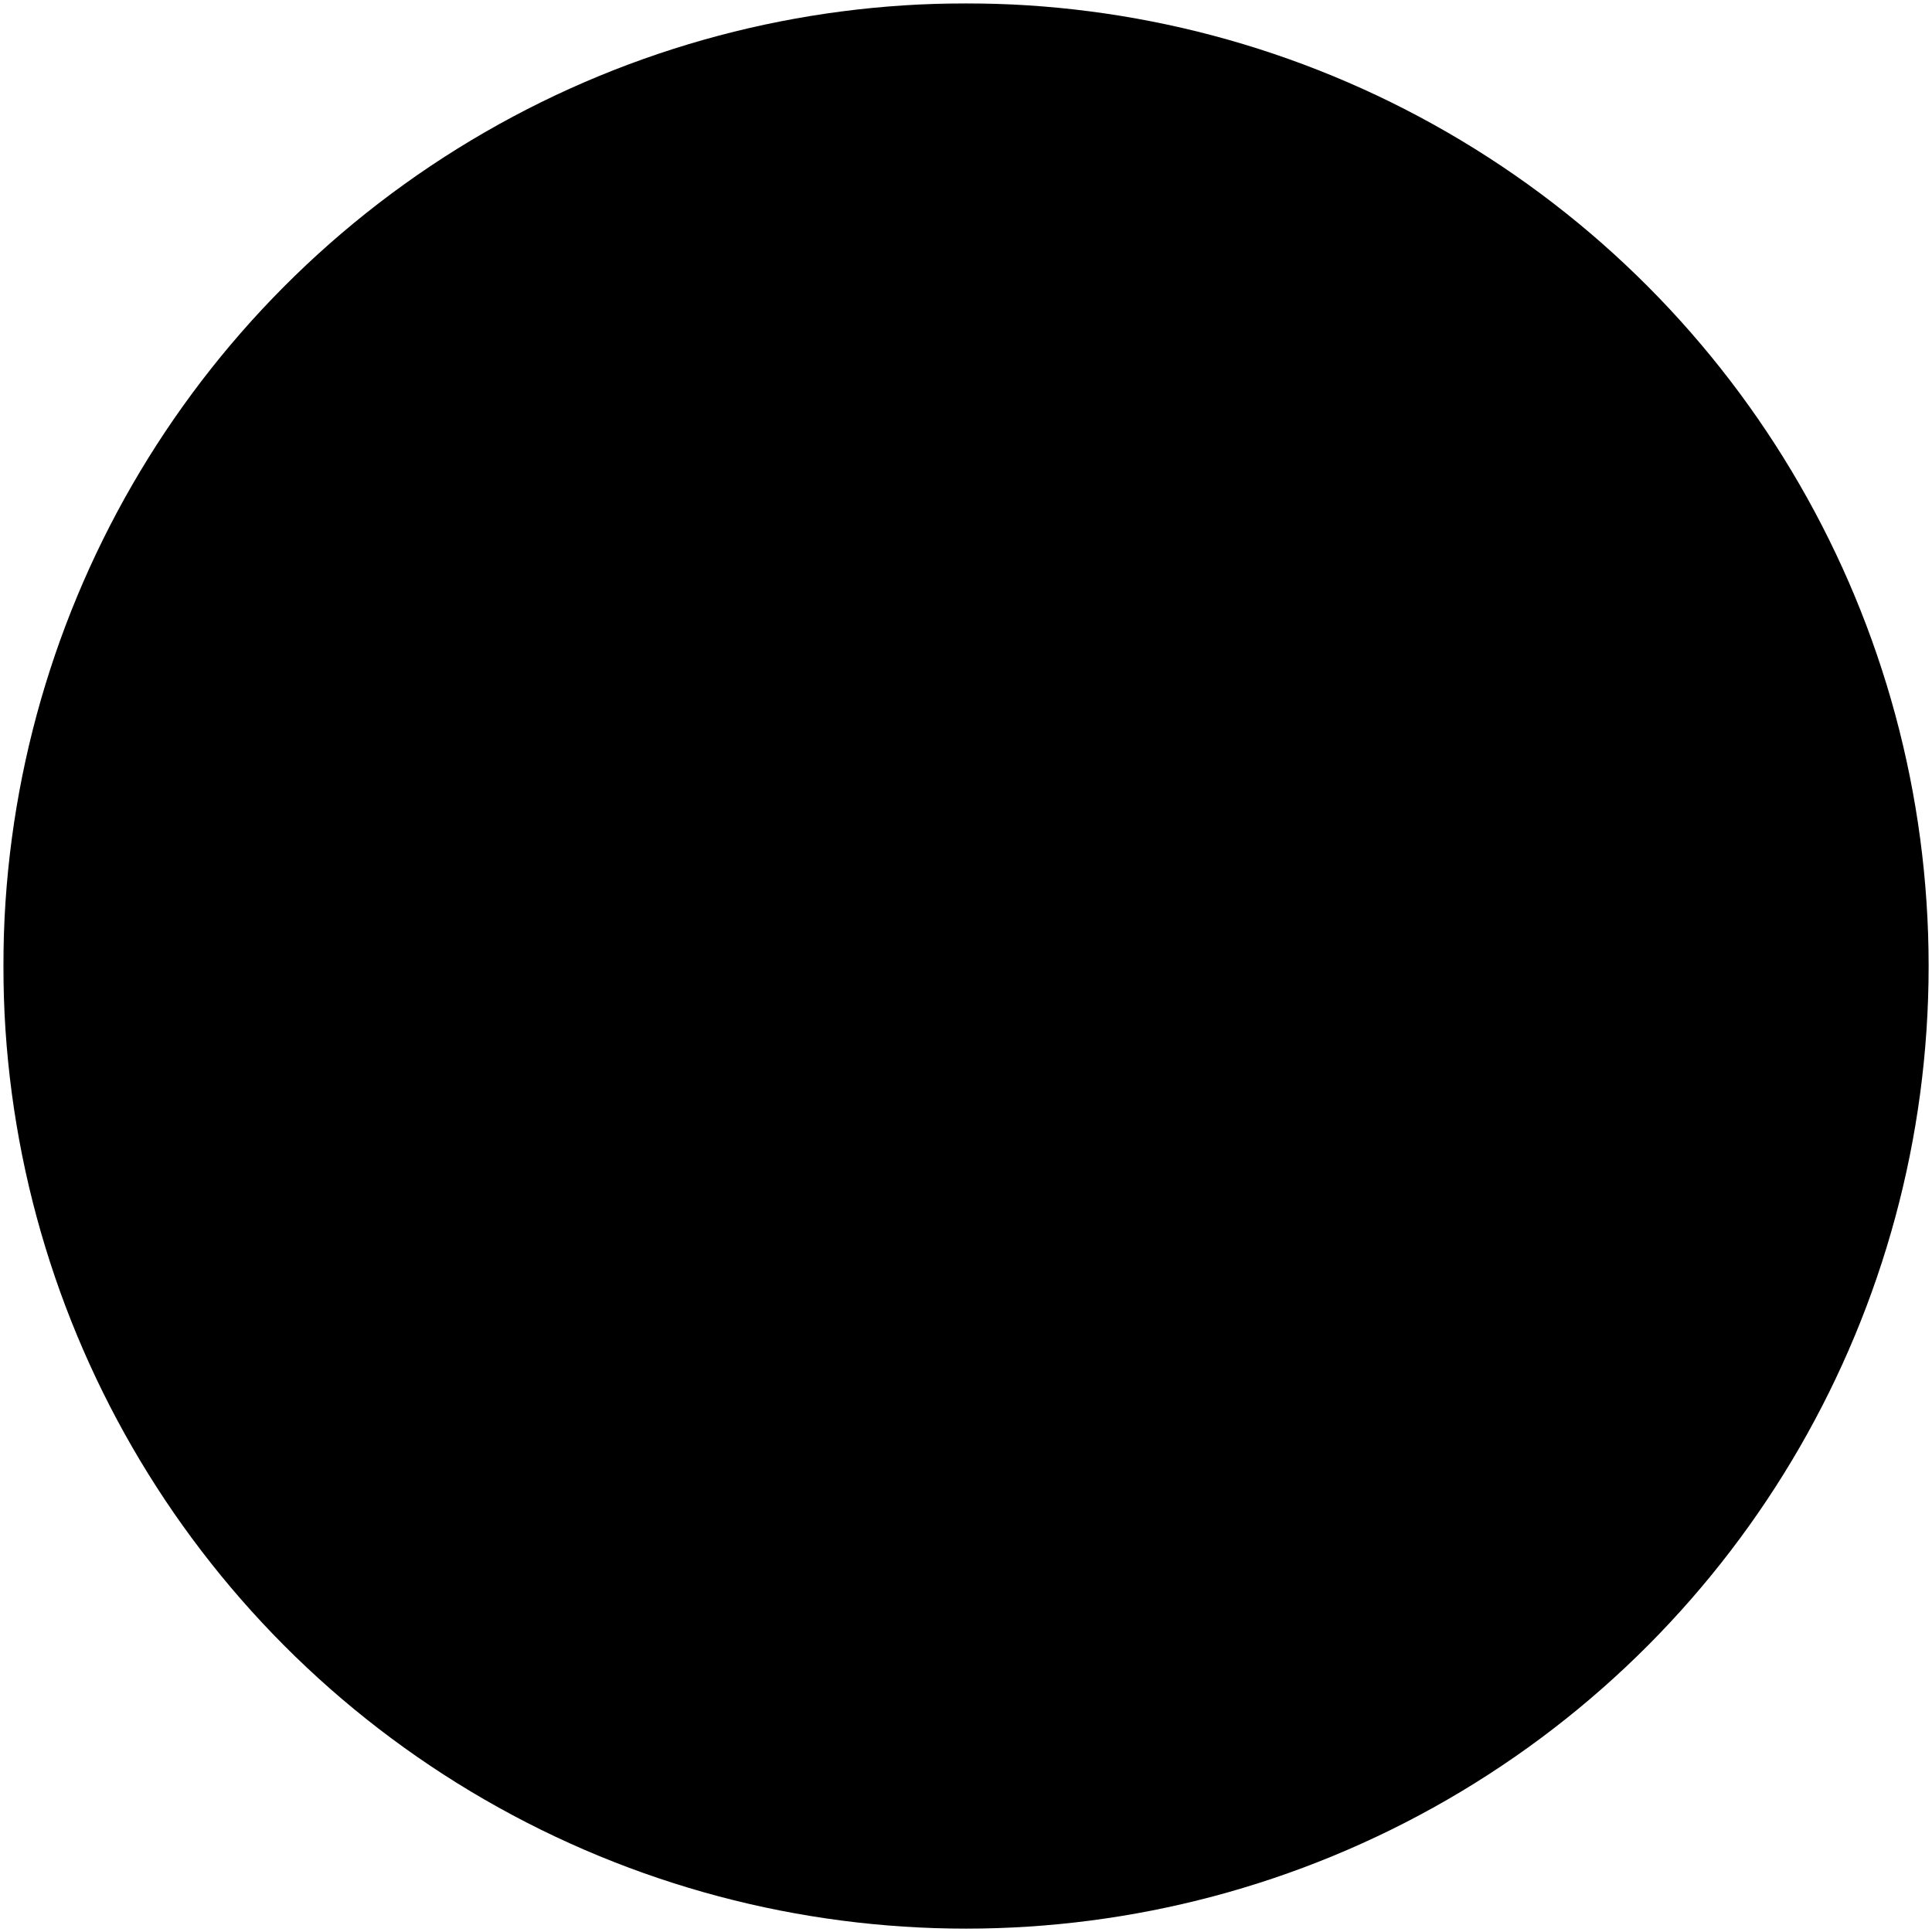
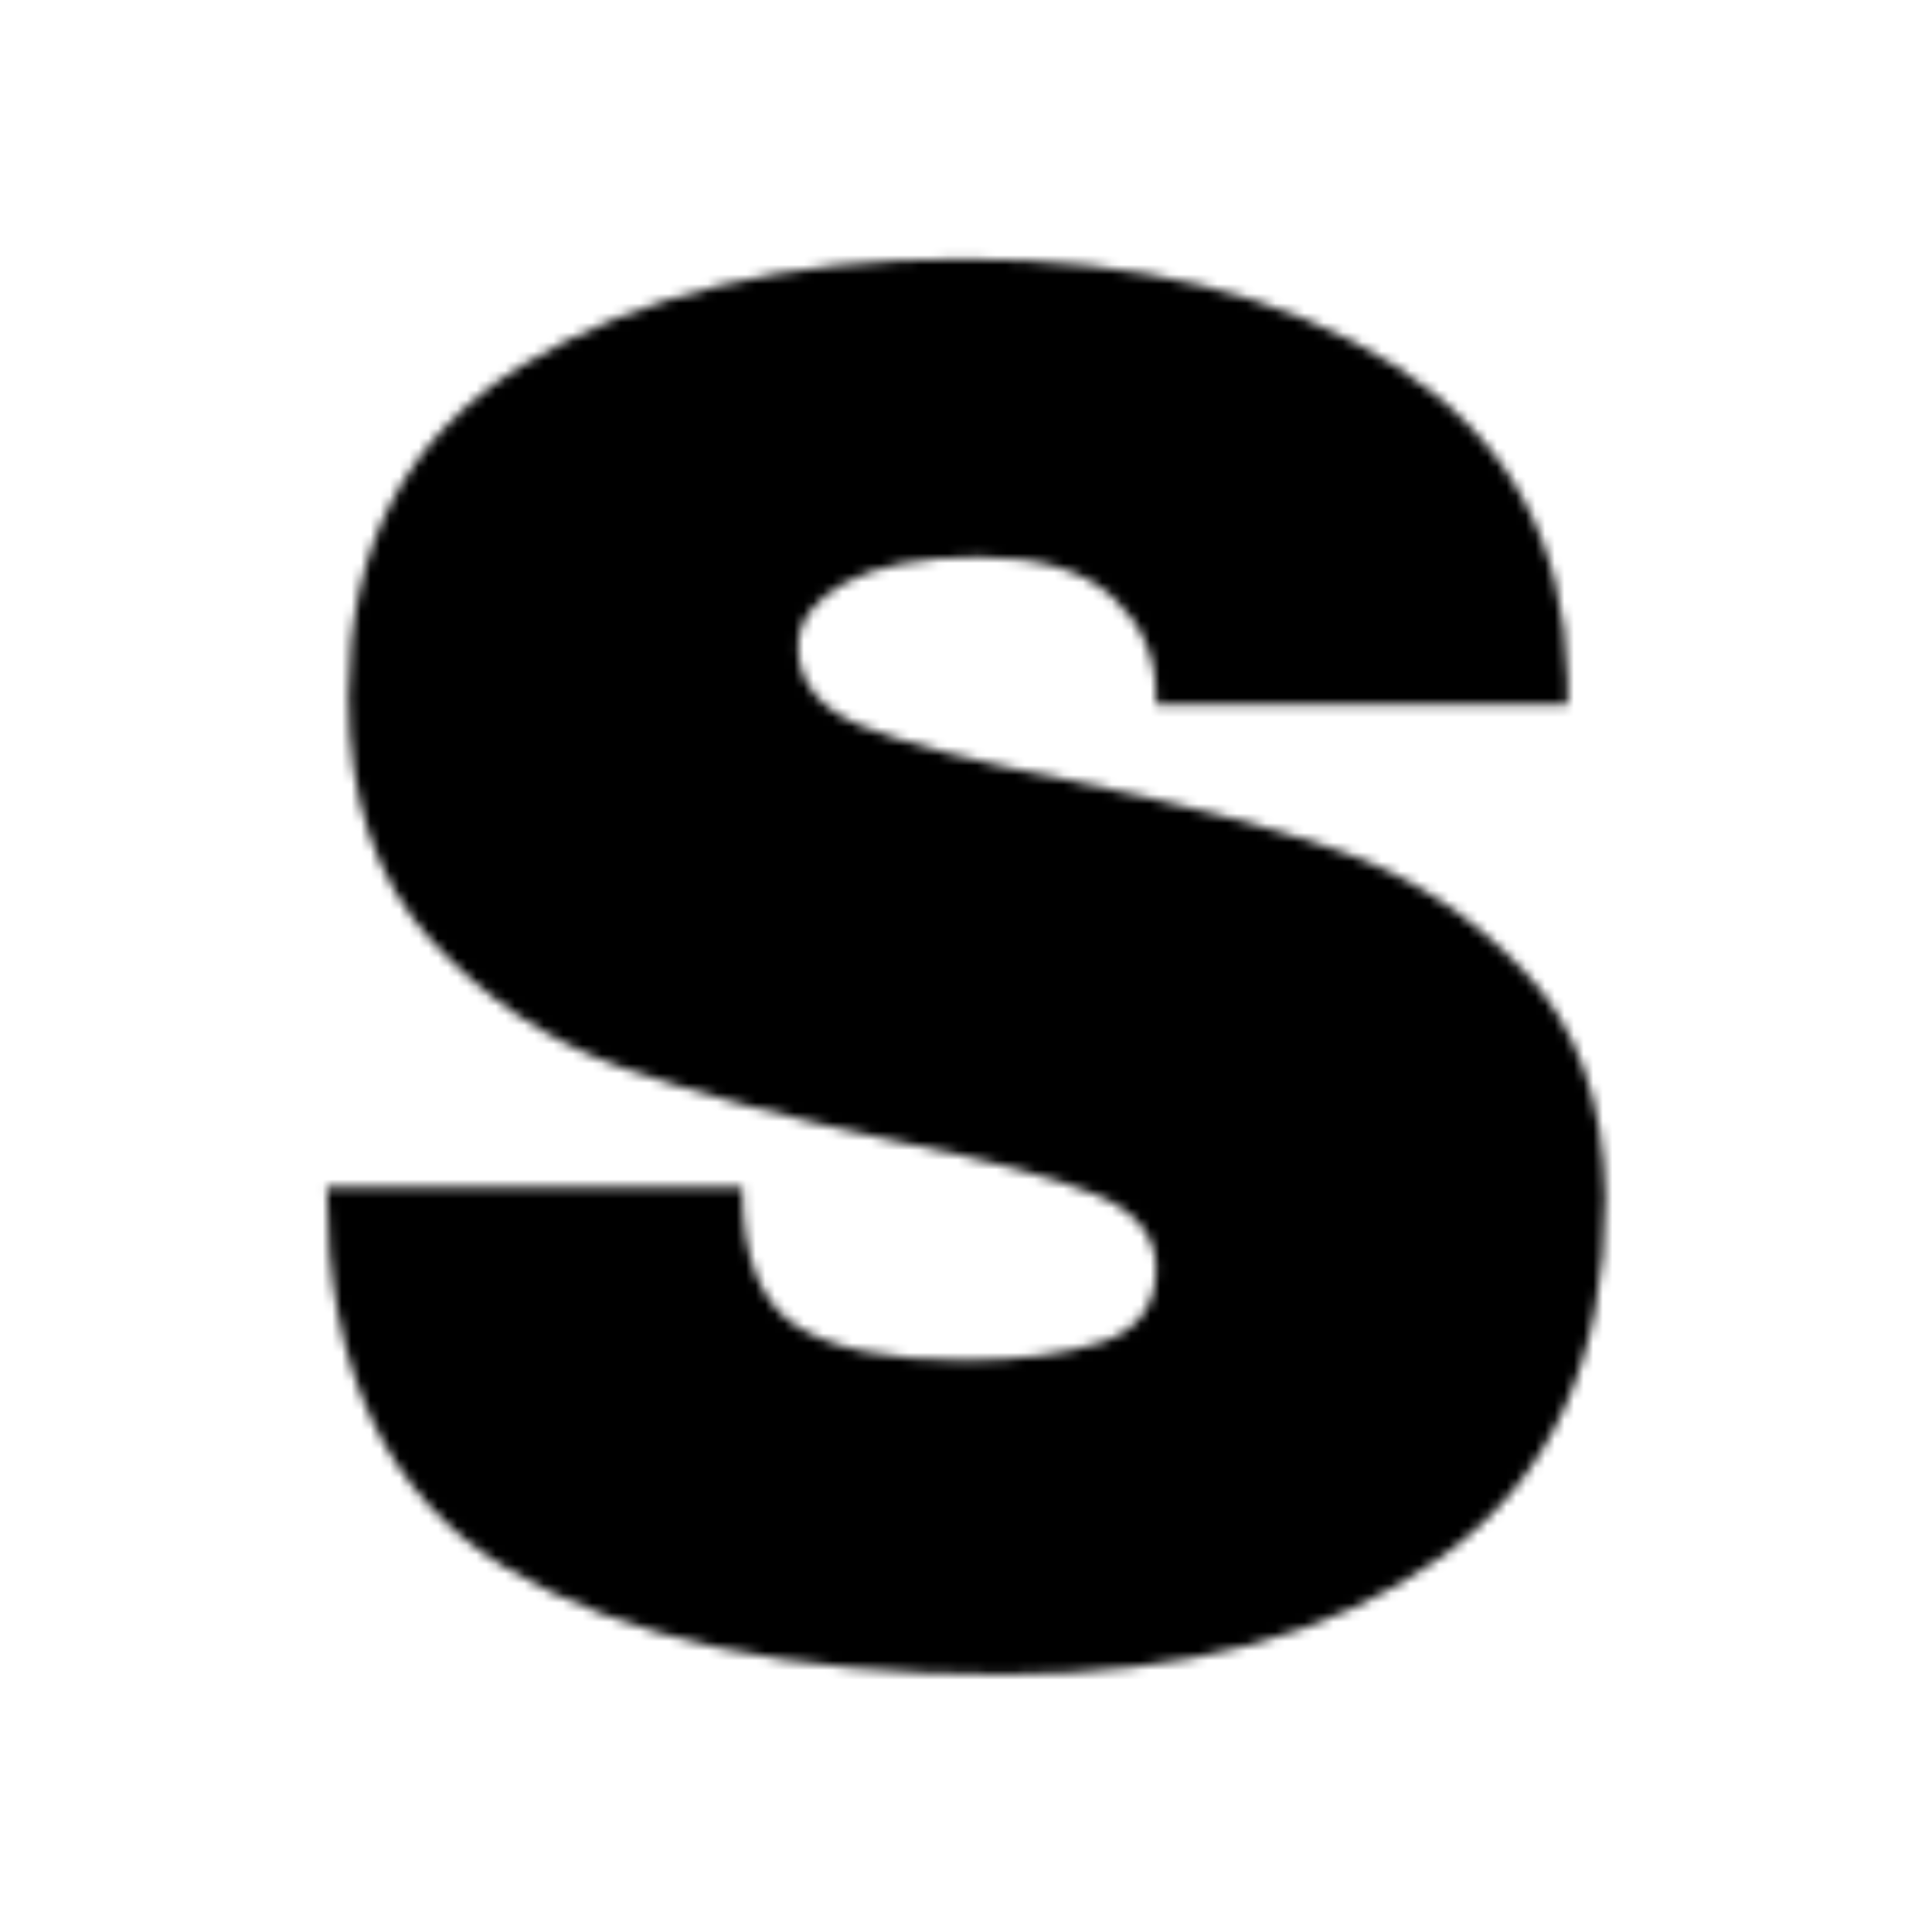
<svg xmlns="http://www.w3.org/2000/svg" viewBox="0 0 200.7 200.7">
  <defs>
    <mask id="cutout">
-       <rect width="100%" height="100%" fill="white" />
      <path d="m 104.689,70.167 c 18.189,0 33.113,3.682 44.803,11.043 11.707,7.364 17.709,18.277 18.007,32.738 v 2.484 h -42.759 v -0.843 c 0,-4.136 -1.533,-7.585 -4.571,-10.334 -3.015,-2.754 -7.628,-4.128 -13.84,-4.128 -6.033,0 -10.677,0.908 -13.927,2.705 -3.228,1.774 -4.835,3.983 -4.835,6.612 0,3.702 2.195,6.453 6.609,8.25 4.4,1.774 11.489,3.637 21.249,5.59 11.441,2.339 20.846,4.778 28.21,7.319 7.364,2.549 13.797,6.72 19.296,12.508 5.499,5.766 8.318,13.607 8.471,23.509 0,16.8 -5.678,29.266 -17.033,37.394 -11.355,8.139 -26.546,12.199 -45.555,12.199 -22.154,0 -39.389,-3.705 -51.719,-11.134 C 44.763,198.626 38.597,185.474 38.597,166.601 H 81.757 c 0,7.162 1.862,11.952 5.59,14.37 3.725,2.396 9.505,3.594 17.346,3.594 5.786,0 10.578,-0.622 14.37,-1.862 3.781,-1.243 5.678,-3.781 5.678,-7.631 0,-3.426 -2.106,-5.999 -6.299,-7.719 -4.202,-1.74 -11.066,-3.568 -20.582,-5.499 -11.566,-2.484 -21.136,-5.056 -28.701,-7.719 -7.571,-2.683 -14.18,-7.12 -19.827,-13.306 -5.652,-6.211 -8.471,-14.617 -8.471,-25.24 0,-15.549 6.01,-27.015 18.055,-34.379 12.062,-7.358 27.319,-11.043 45.771,-11.043 z" fill="black" transform="translate(-4.65,-43.262)" />
    </mask>
  </defs>
  <circle cx="100.35" cy="100.35" r="100.0" fill="currentColor" mask="url(#cutout)" />
</svg>